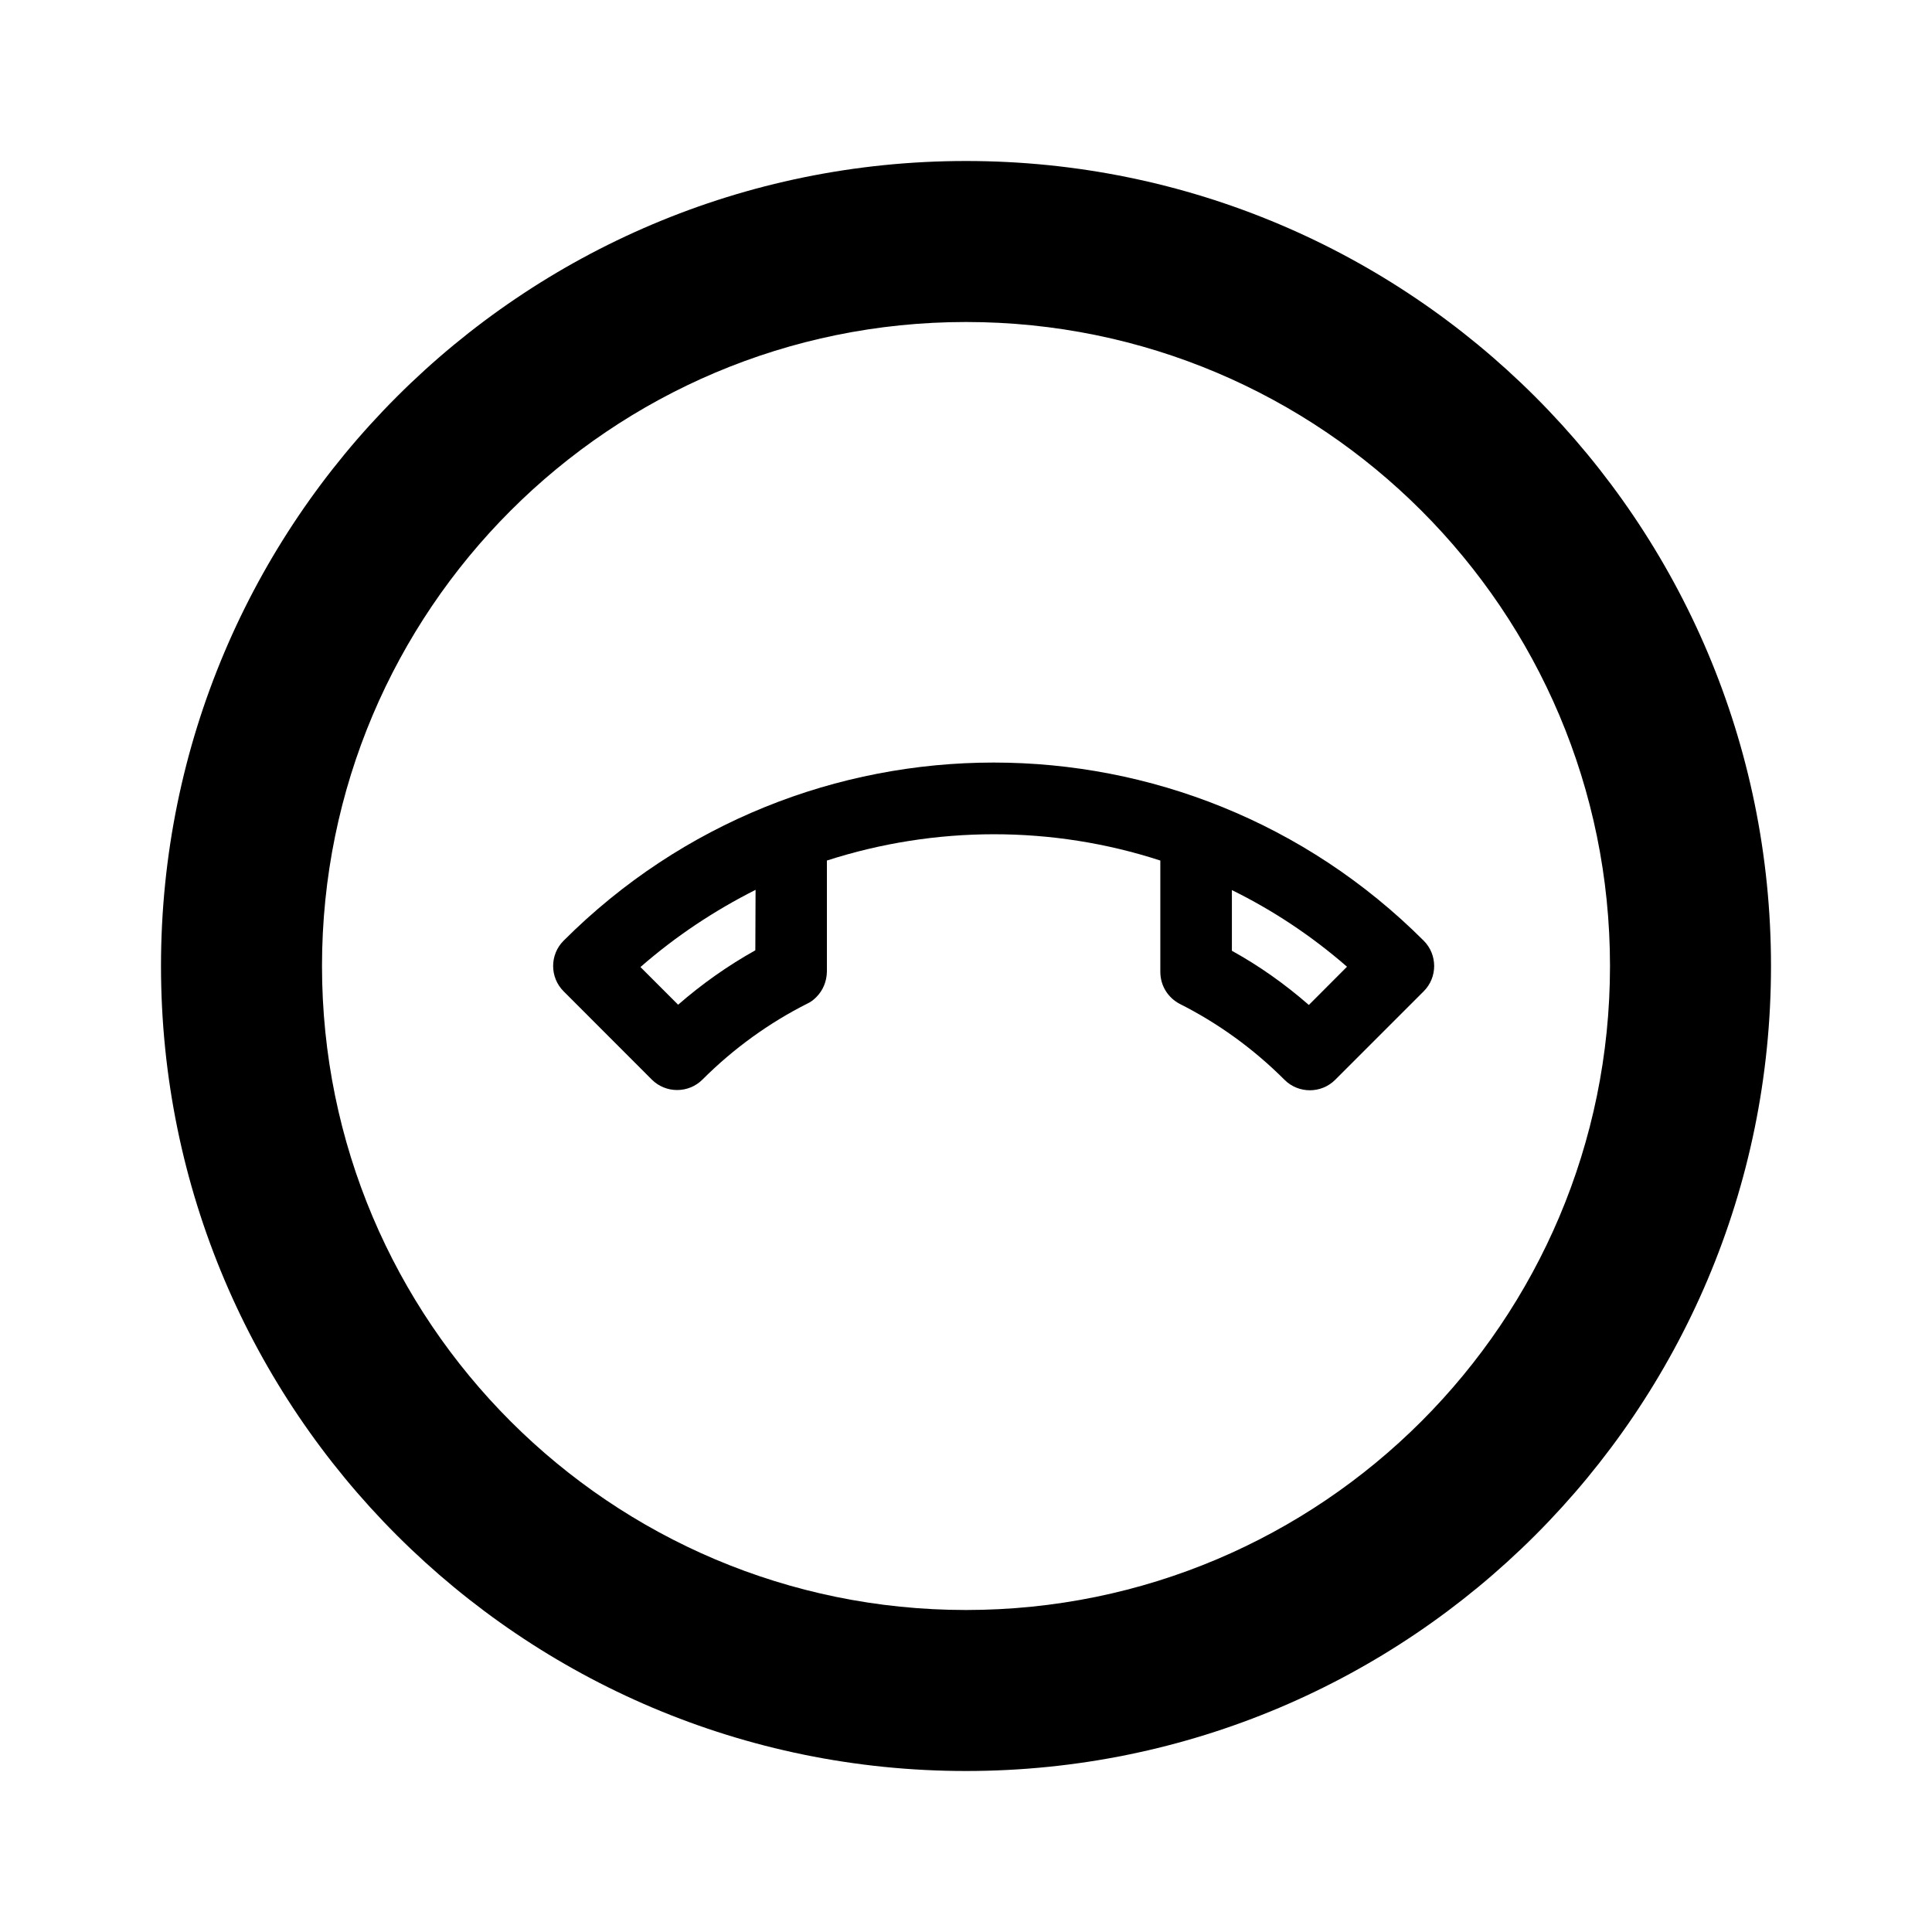
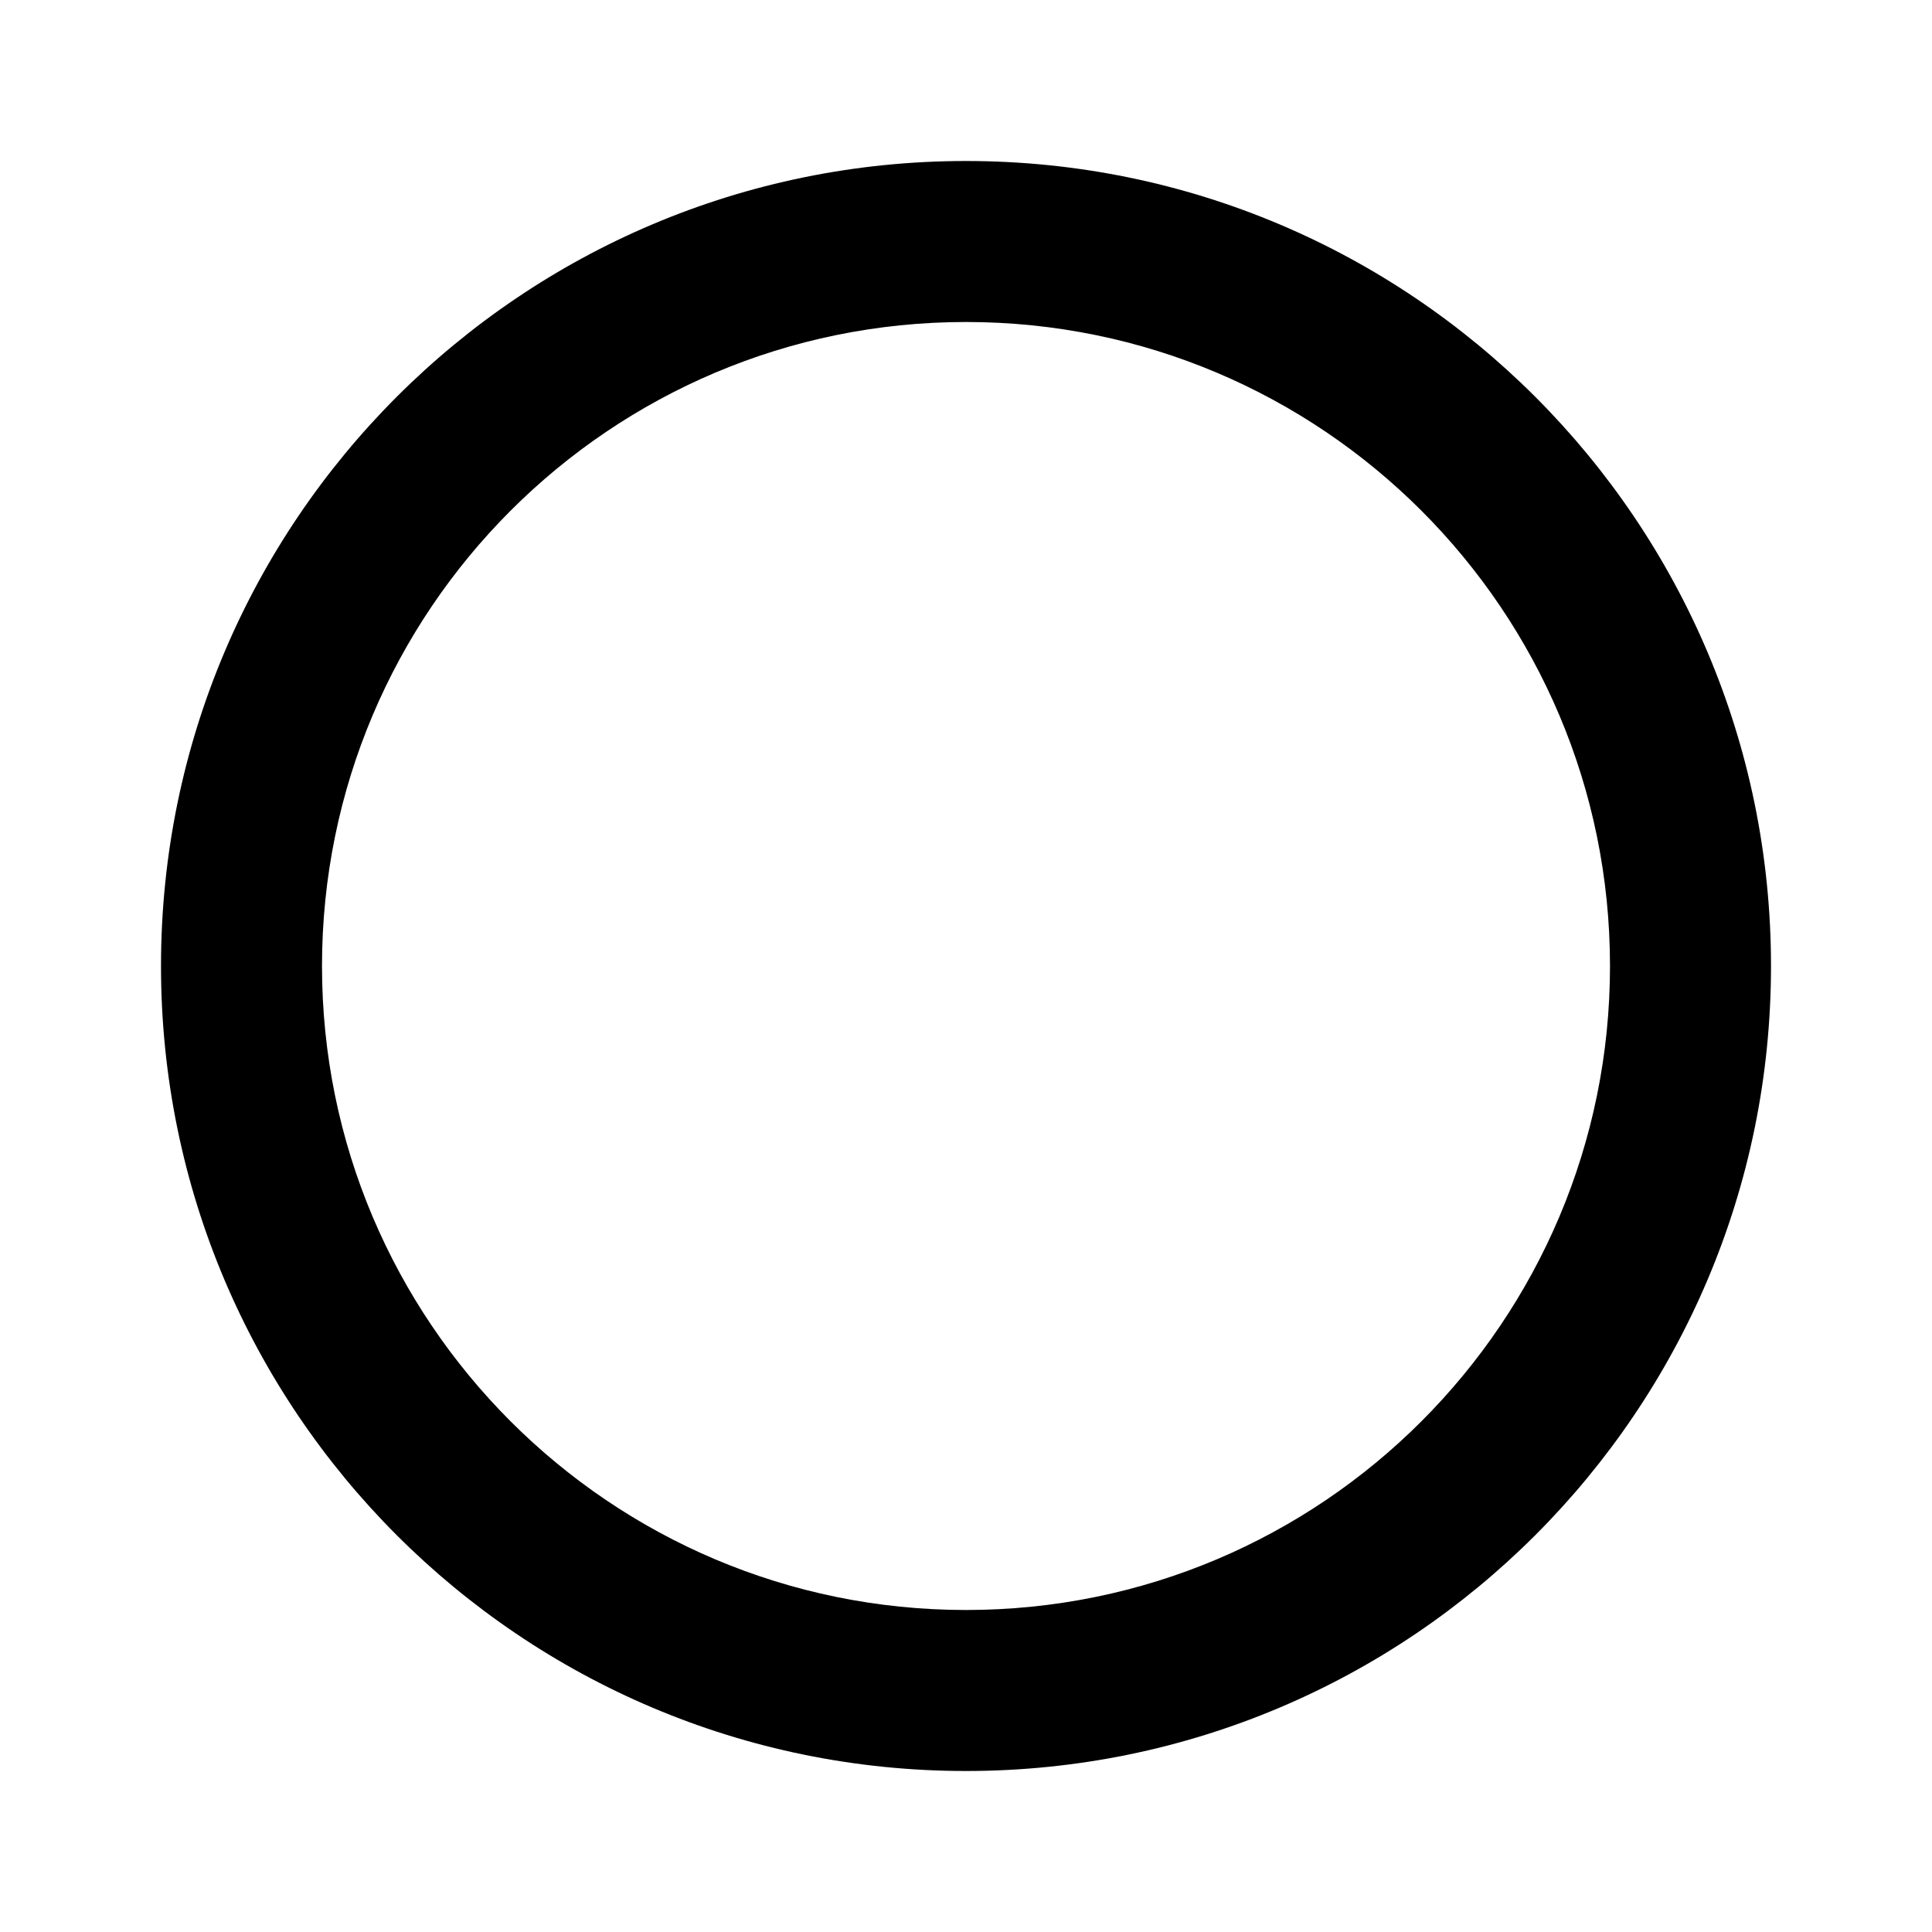
<svg xmlns="http://www.w3.org/2000/svg" width="800px" height="800px" viewBox="0 0 24 24" fill="none">
-   <path fill-rule="evenodd" clip-rule="evenodd" d="M17.686 12.314L16.586 13.414C16.413 13.587 16.13 13.587 15.957 13.414C15.564 13.021 15.124 12.707 14.656 12.471C14.512 12.396 14.414 12.248 14.414 12.072L14.414 10.69C13.072 10.253 11.617 10.256 10.272 10.69L10.272 12.072C10.269 12.195 10.222 12.305 10.14 12.387C10.109 12.418 10.071 12.449 10.027 12.468C9.559 12.704 9.116 13.021 8.726 13.411C8.553 13.584 8.27 13.584 8.097 13.411L7.001 12.314C6.828 12.141 6.828 11.859 7.001 11.686C9.952 8.735 14.735 8.735 17.686 11.686C17.859 11.859 17.859 12.141 17.686 12.314ZM16.259 12.484C15.96 12.223 15.64 11.997 15.303 11.811V11.057C15.809 11.306 16.29 11.623 16.733 12.009L16.259 12.484ZM9.383 11.805C9.04 11.997 8.72 12.223 8.424 12.481L7.956 12.013C8.399 11.626 8.88 11.309 9.386 11.054L9.383 11.805Z" fill="#000000" />
  <path fill-rule="evenodd" clip-rule="evenodd" d="M12 22C17.523 22 22 17.523 22 12C22 6.477 17.523 2 12 2C6.477 2 2 6.477 2 12C2 17.523 6.477 22 12 22ZM12 20C16.418 20 20 16.418 20 12C20 7.582 16.418 4 12 4C7.582 4 4 7.582 4 12C4 16.418 7.582 20 12 20Z" fill="#000000" />
</svg>